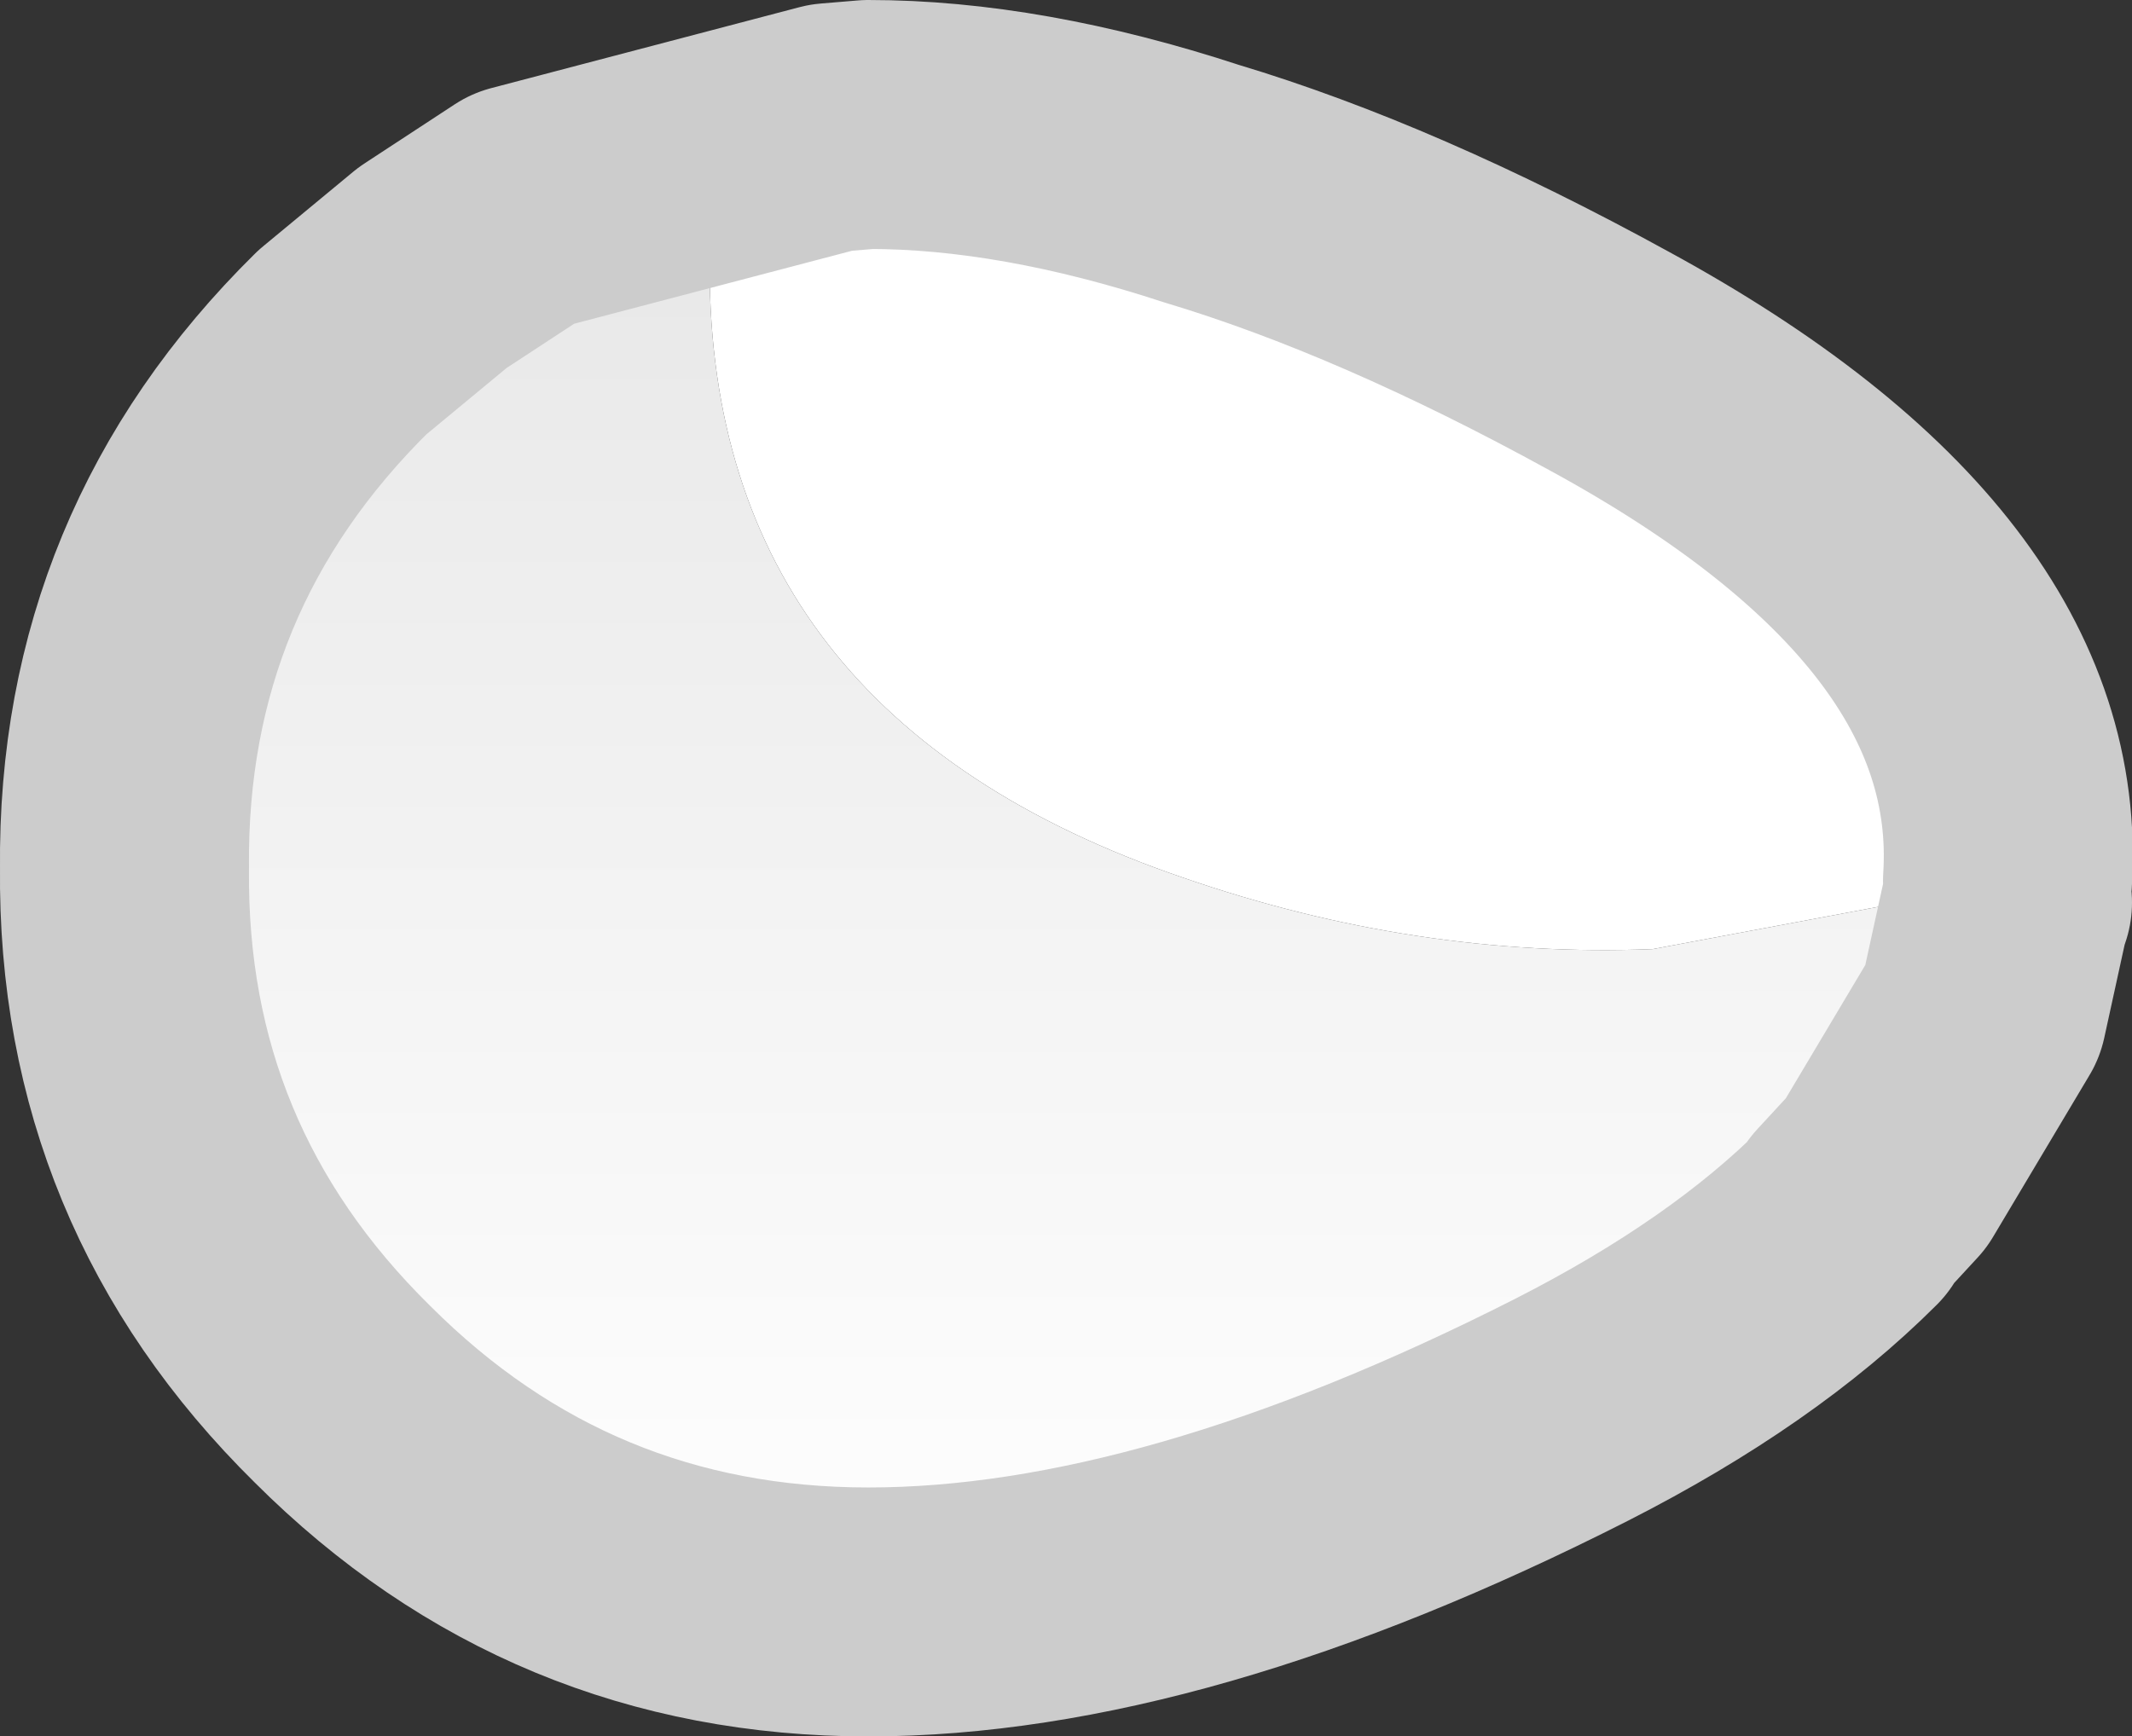
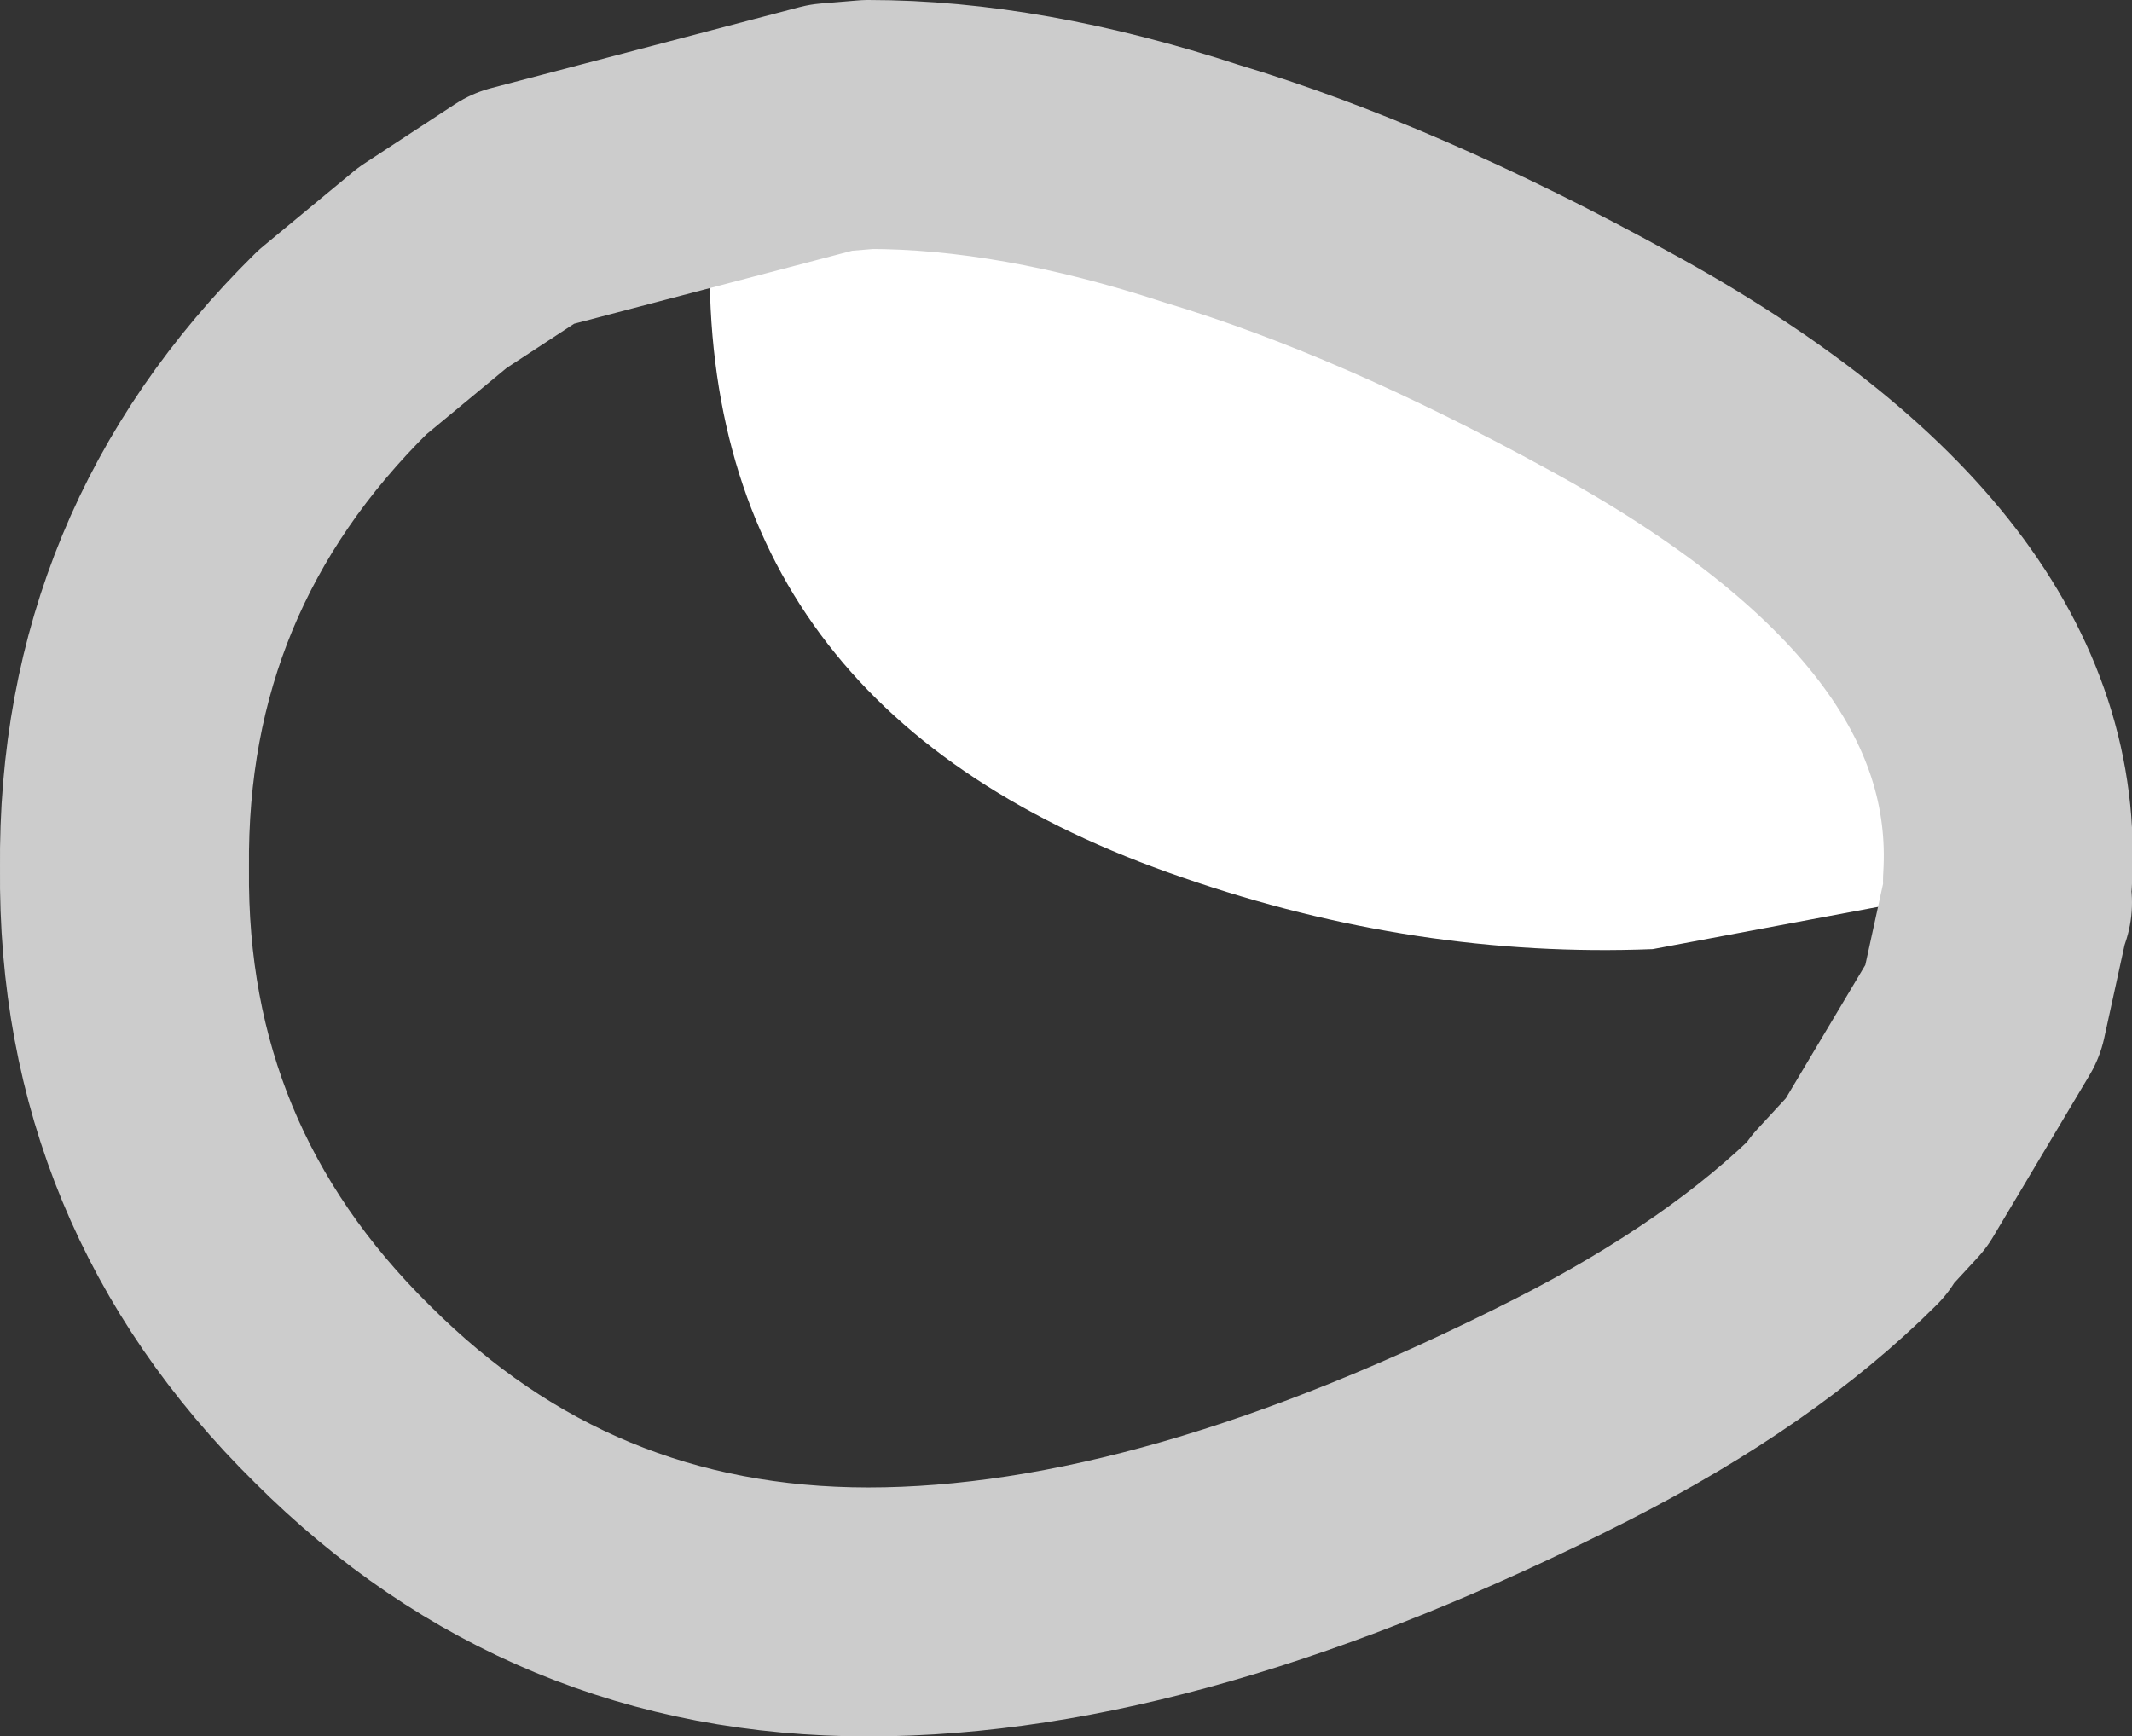
<svg xmlns="http://www.w3.org/2000/svg" height="27.9px" width="34.25px">
  <rect width="100%" height="100%" fill="#333333" stroke="none" />
  <g transform="matrix(1.0, 0.0, 0.0, 1.0, 8.05, 10.5)">
-     <path d="M-1.1 -6.2 L0.35 -7.15 5.3 -8.45 5.9 -8.5 Q8.35 -8.5 11.25 -7.55 10.4 -6.75 8.45 -6.7 L3.8 -7.1 Q3.75 -6.6 3.35 -6.2 3.35 1.0 10.95 3.6 14.7 4.9 18.5 4.75 L24.1 3.7 24.2 3.7 24.2 4.0 24.15 4.15 23.8 5.75 22.25 8.35 21.65 9.0 21.65 9.05 Q19.95 10.75 17.2 12.15 10.8 15.4 5.9 15.4 0.95 15.4 -2.55 11.9 -6.1 8.4 -6.05 3.45 -6.1 -1.5 -2.55 -5.0 L-1.1 -6.2" fill="url(#gradient0)" fill-rule="evenodd" stroke="none" />
-     <path d="M0.35 -7.15 L-1.1 -6.2 -1.1 -6.25 0.35 -7.15 M24.2 3.7 L24.1 3.7 24.2 3.65 24.2 3.7" fill="#efefef" fill-rule="evenodd" stroke="none" />
    <path d="M24.1 3.7 L18.5 4.75 Q14.7 4.9 10.95 3.6 3.35 1.0 3.35 -6.2 3.75 -6.6 3.8 -7.1 L8.45 -6.7 Q10.4 -6.75 11.25 -7.55 14.25 -6.65 17.8 -4.7 24.5 -1.05 24.2 3.65 L24.1 3.7" fill="#ffffff" fill-rule="evenodd" stroke="none" />
    <path d="M-1.1 -6.2 L0.35 -7.15 5.3 -8.45 5.9 -8.5 Q8.35 -8.5 11.25 -7.55 14.25 -6.65 17.8 -4.7 24.5 -1.05 24.2 3.65 M-1.1 -6.2 L-2.55 -5.0 Q-6.1 -1.5 -6.05 3.45 -6.1 8.4 -2.55 11.9 0.95 15.4 5.9 15.4 10.8 15.4 17.2 12.15 19.95 10.75 21.65 9.05 L21.65 9.0 22.25 8.35 23.8 5.75 24.15 4.15 24.2 4.0" fill="none" stroke="#cccccc" stroke-linecap="round" stroke-linejoin="round" stroke-width="4.0" />
  </g>
  <defs>
    <linearGradient gradientTransform="matrix(0.0, 0.015, -0.018, 0.0, 9.0, 3.45)" gradientUnits="userSpaceOnUse" id="gradient0" spreadMethod="reflect" x1="-819.2" x2="819.2">
      <stop offset="0.0" stop-color="#e6e6e6" />
      <stop offset="1.0" stop-color="#ffffff" />
    </linearGradient>
  </defs>
</svg>